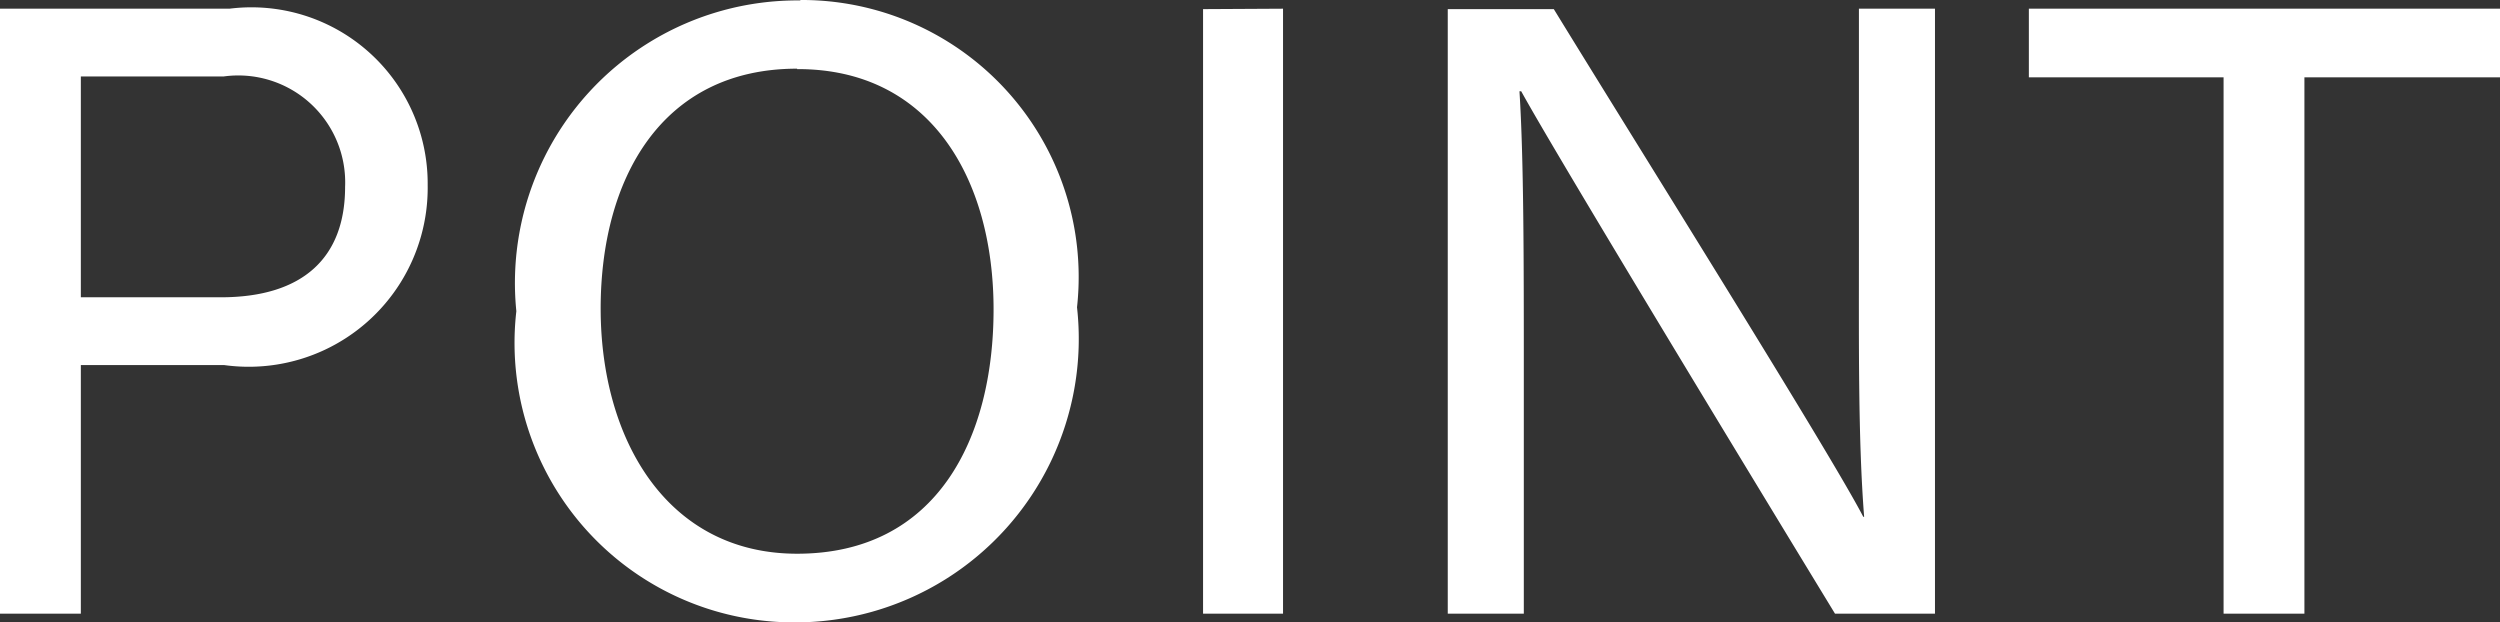
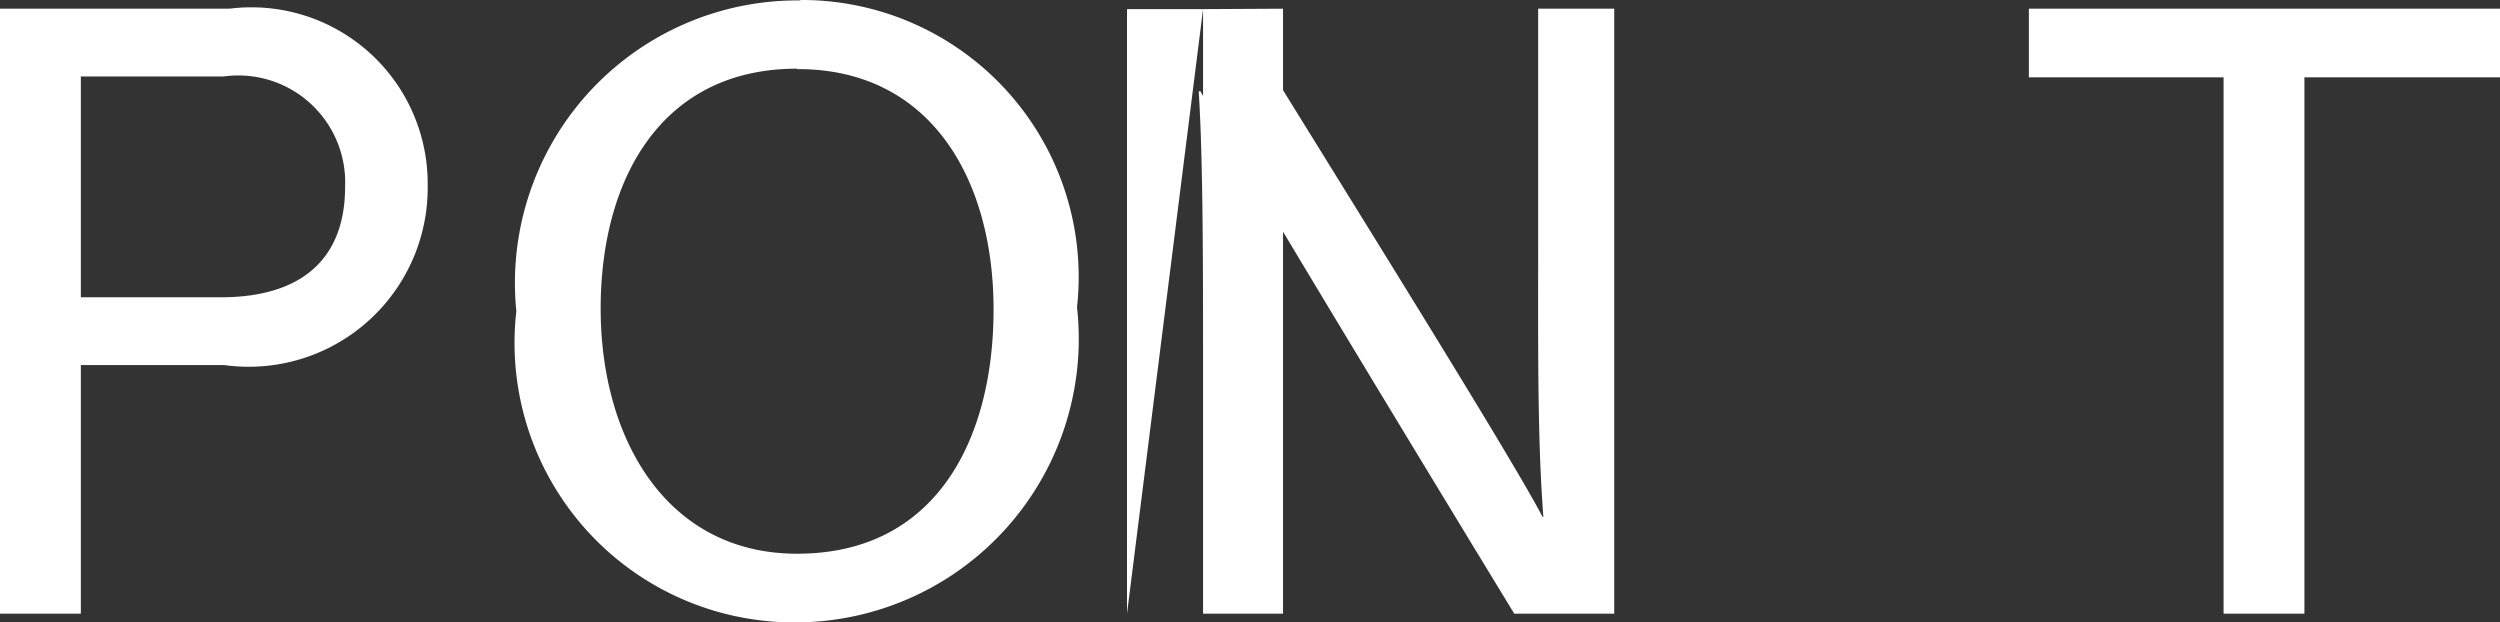
<svg xmlns="http://www.w3.org/2000/svg" width="23.008" height="5.728" viewBox="0 0 23.008 5.728">
  <rect x="0" y="0" width="23.008" height="5.728" fill="#333333" stroke="none" />
-   <path id="パス_156644" data-name="パス 156644" d="M.736,0H1.48V-2.288H2.8A1.647,1.647,0,0,0,4.672-3.944,1.622,1.622,0,0,0,2.848-5.568H.736ZM1.48-4.944H2.792a.984.984,0,0,1,1.12,1.016c0,.648-.384,1.016-1.144,1.016H1.48Zm6.624-.7A2.6,2.6,0,0,0,5.488-2.784,2.572,2.572,0,0,0,8.04.08a2.61,2.61,0,0,0,2.608-2.9A2.549,2.549,0,0,0,8.1-5.648Zm-.032.632C9.3-5.016,9.88-4,9.88-2.8c0,1.184-.52,2.248-1.808,2.248-1.2,0-1.808-1.056-1.808-2.256C6.264-3.992,6.816-5.016,8.072-5.016Zm3.736-.552V0h.736V-5.568ZM14.76,0V-2.224c0-1.008,0-1.952-.04-2.584h.016c.344.624,2.152,3.6,2.888,4.808h.92V-5.568h-.7v2.176c0,.9-.008,1.784.048,2.5h-.008c-.312-.6-2.048-3.368-2.848-4.672h-.976V0ZM21.2,0h.744V-4.936h1.8v-.632H19.408v.632H21.2Z" transform="translate(-0.736 5.648)" fill="#fff" />
+   <path id="パス_156644" data-name="パス 156644" d="M.736,0H1.48V-2.288H2.8A1.647,1.647,0,0,0,4.672-3.944,1.622,1.622,0,0,0,2.848-5.568H.736ZM1.48-4.944H2.792a.984.984,0,0,1,1.12,1.016c0,.648-.384,1.016-1.144,1.016H1.48Zm6.624-.7A2.6,2.6,0,0,0,5.488-2.784,2.572,2.572,0,0,0,8.04.08a2.61,2.61,0,0,0,2.608-2.9A2.549,2.549,0,0,0,8.1-5.648Zm-.032.632C9.3-5.016,9.88-4,9.88-2.8c0,1.184-.52,2.248-1.808,2.248-1.2,0-1.808-1.056-1.808-2.256C6.264-3.992,6.816-5.016,8.072-5.016Zm3.736-.552V0h.736V-5.568ZV-2.224c0-1.008,0-1.952-.04-2.584h.016c.344.624,2.152,3.6,2.888,4.808h.92V-5.568h-.7v2.176c0,.9-.008,1.784.048,2.5h-.008c-.312-.6-2.048-3.368-2.848-4.672h-.976V0ZM21.2,0h.744V-4.936h1.8v-.632H19.408v.632H21.2Z" transform="translate(-0.736 5.648)" fill="#fff" />
</svg>